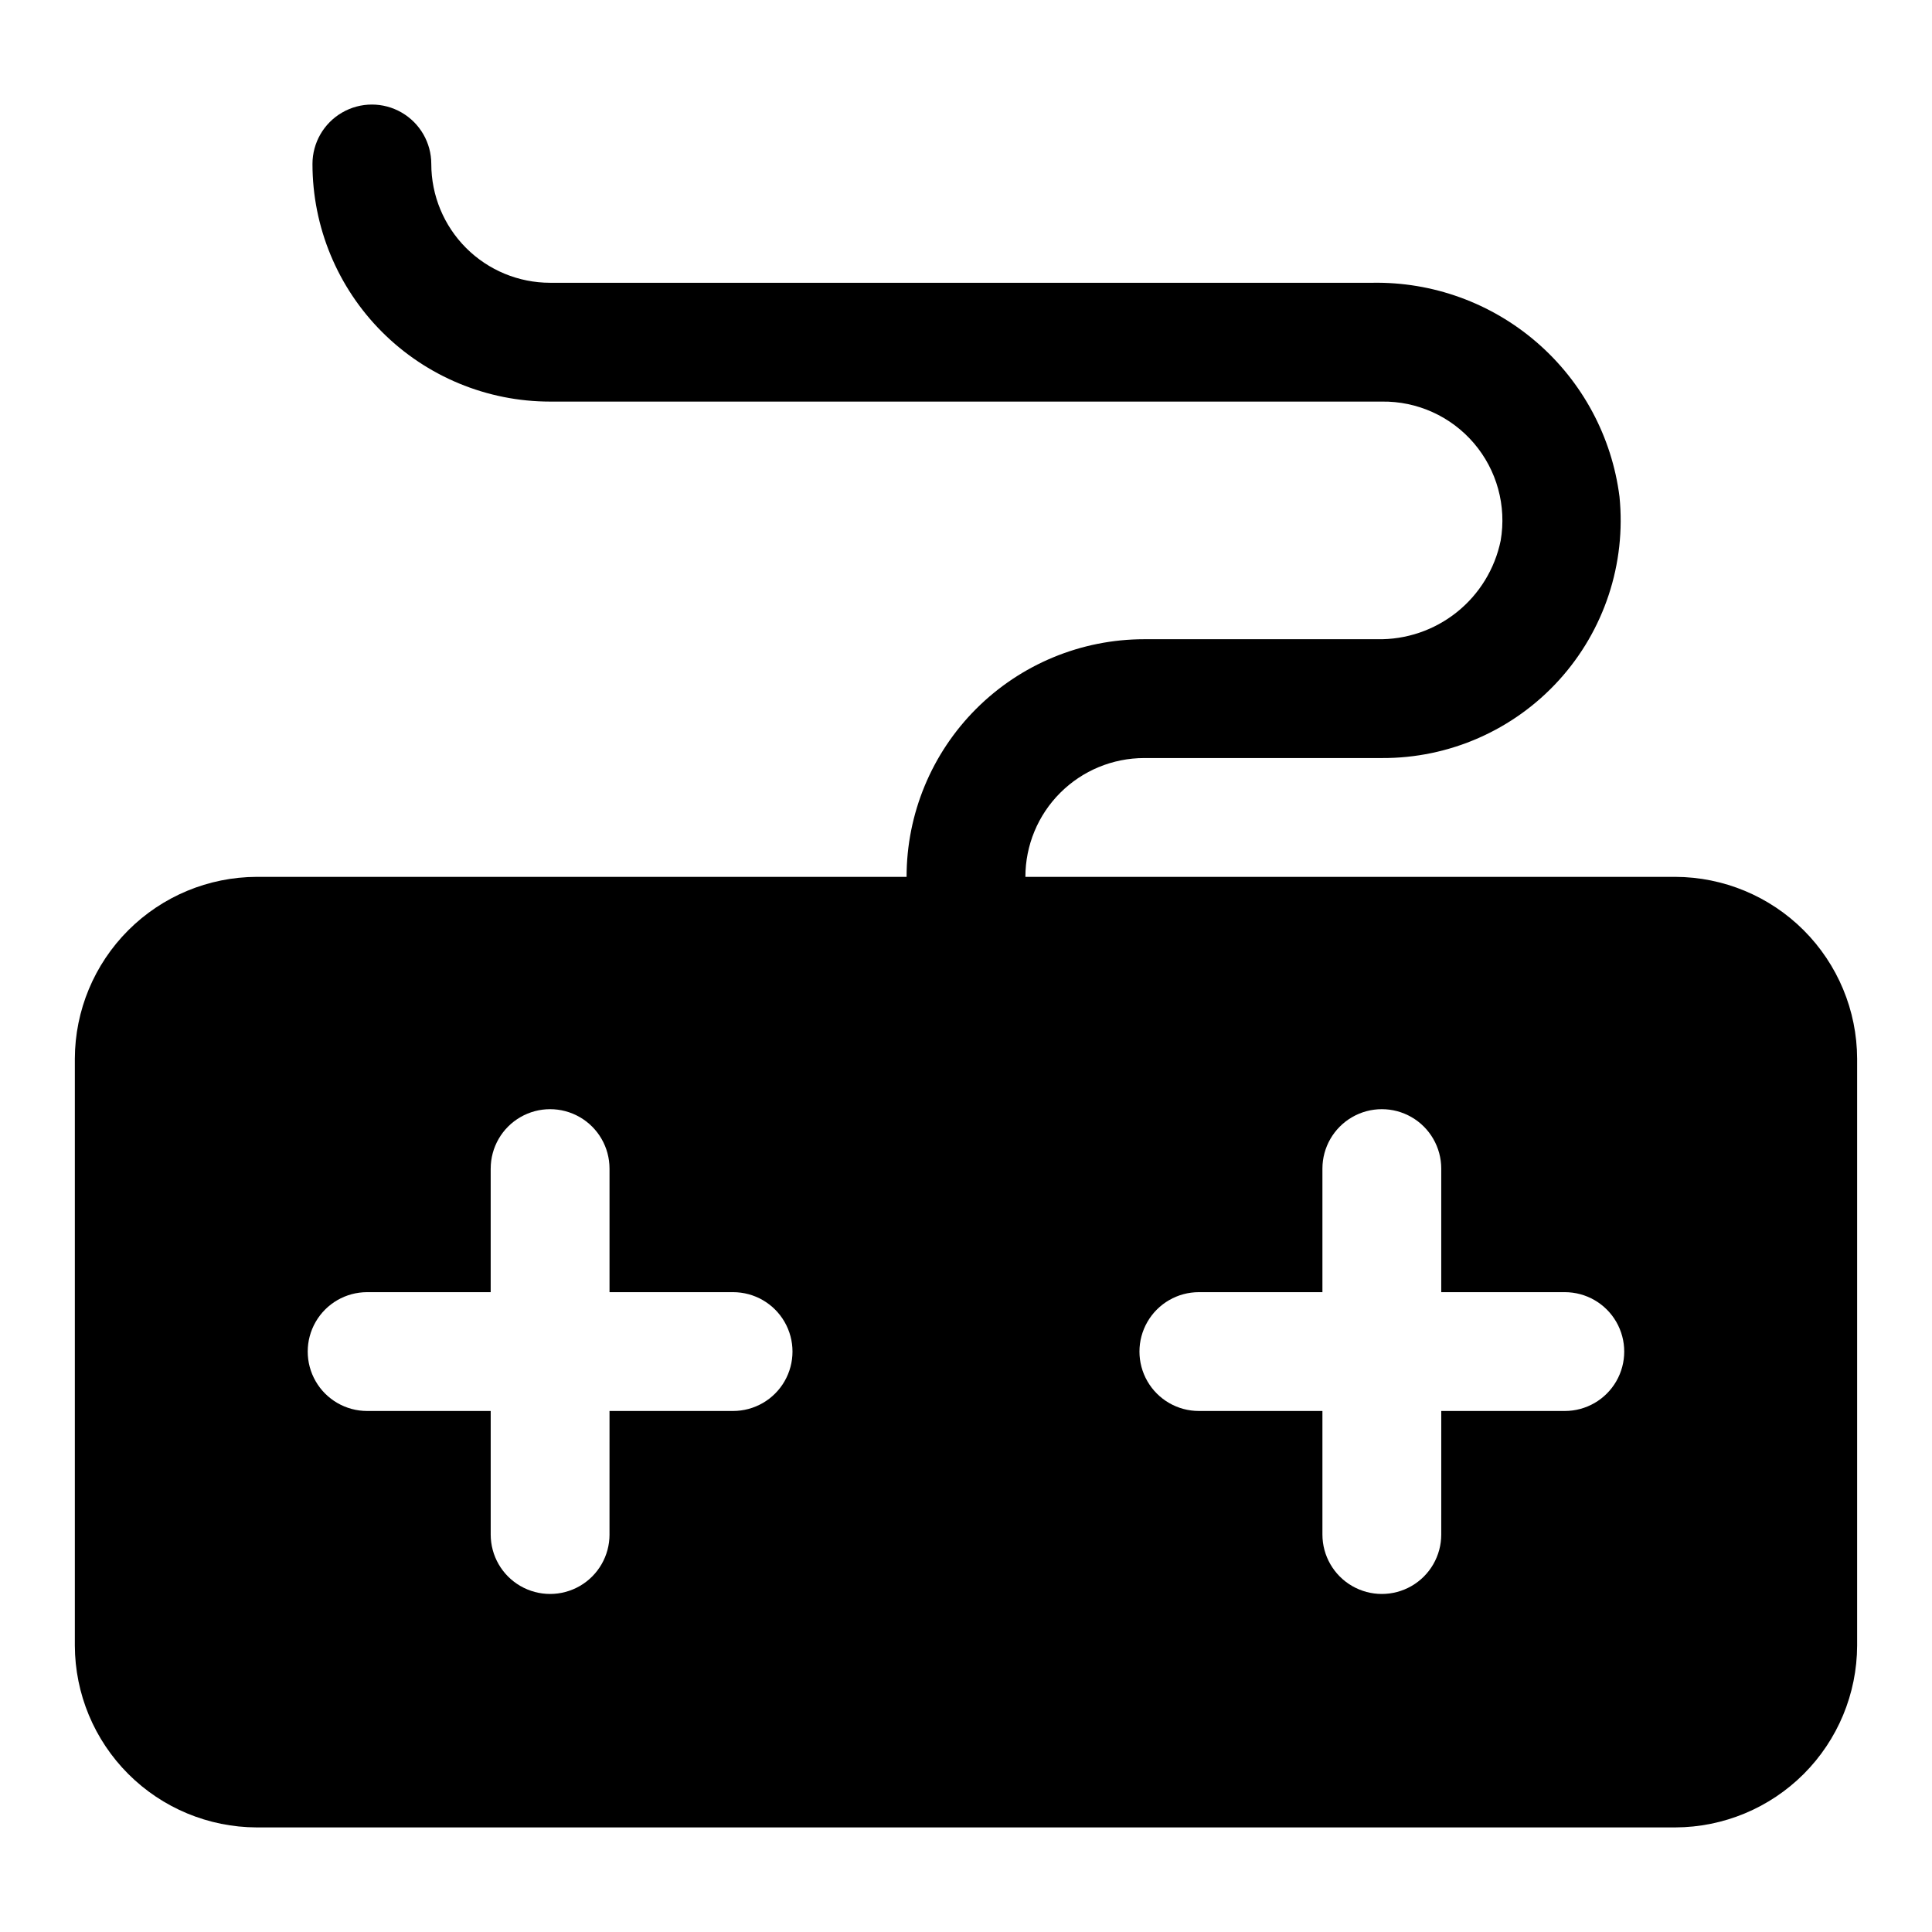
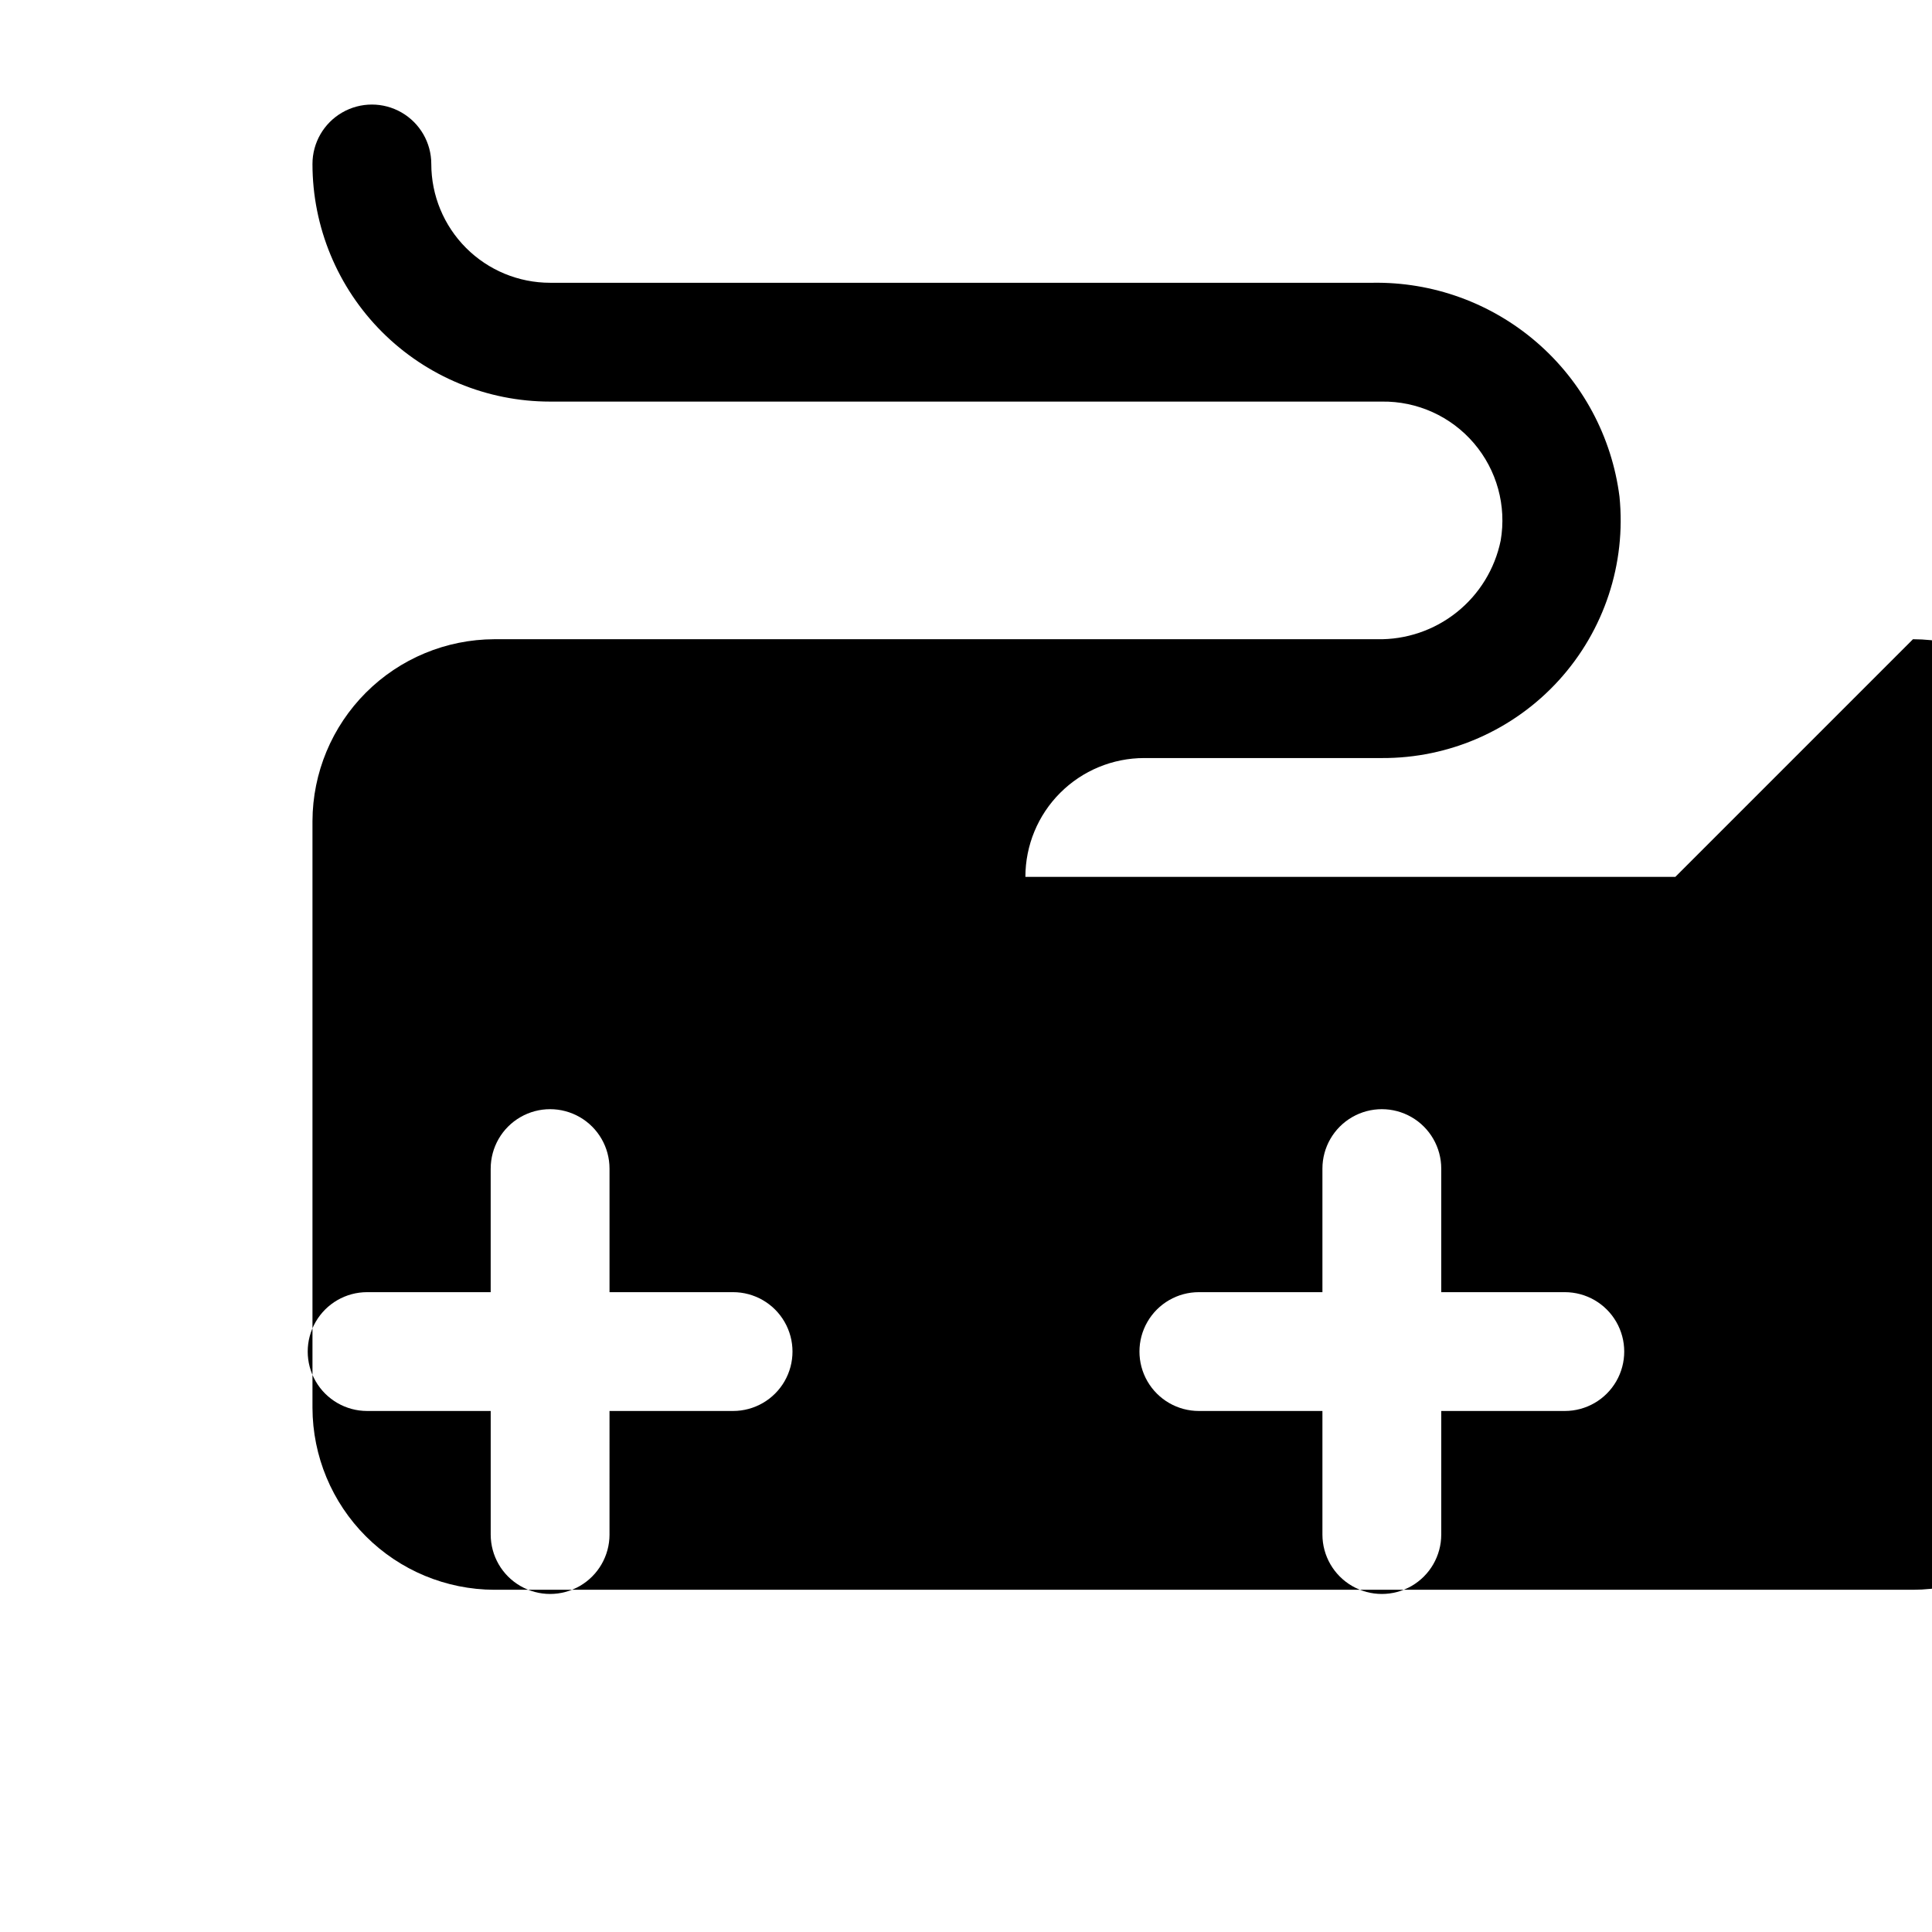
<svg xmlns="http://www.w3.org/2000/svg" fill="#000000" width="800px" height="800px" version="1.1" viewBox="144 144 512 512">
-   <path d="m587.98 376.38h-172.24c0-8.352 3.316-16.359 9.223-22.266s13.914-9.223 22.266-9.223h62.977c17.852 0.09 34.906-7.402 46.914-20.613 12.008-13.211 17.848-30.898 16.062-48.66-2.016-15.859-9.816-30.414-21.902-40.871-12.086-10.461-27.609-16.09-43.594-15.809h-217.9c-8.352 0-16.359-3.316-22.266-9.223-5.902-5.906-9.223-13.914-9.223-22.266 0-5.625-3-10.82-7.871-13.633-4.871-2.812-10.871-2.812-15.742 0s-7.875 8.008-7.875 13.633c0 16.703 6.637 32.723 18.445 44.531 11.812 11.812 27.828 18.445 44.531 18.445h220.42c9.367-0.137 18.309 3.906 24.395 11.027 6.086 7.121 8.688 16.582 7.094 25.812-1.543 7.5-5.664 14.219-11.648 18.992-5.981 4.773-13.445 7.301-21.098 7.144h-61.719c-16.703 0-32.719 6.637-44.531 18.445-11.809 11.809-18.445 27.828-18.445 44.531h-172.24c-12.766 0.043-24.996 5.129-34.02 14.156-9.027 9.027-14.117 21.254-14.16 34.02v155.55c0.043 12.766 5.133 24.996 14.16 34.02 9.023 9.027 21.254 14.117 34.02 14.16h375.97c12.762-0.043 24.992-5.133 34.02-14.16 9.023-9.023 14.113-21.254 14.156-34.02v-155.55c-0.043-12.766-5.133-24.992-14.156-34.02-9.027-9.027-21.258-14.113-34.02-14.156zm-62.035 174.29c0 5.625-3 10.824-7.871 13.637s-10.871 2.812-15.742 0c-4.871-2.812-7.875-8.012-7.875-13.637v-32.746h-32.746c-5.625 0-10.82-3-13.633-7.871-2.812-4.871-2.812-10.875 0-15.746 2.812-4.871 8.008-7.871 13.633-7.871h32.746v-32.746c0-5.625 3.004-10.824 7.875-13.637 4.871-2.812 10.871-2.812 15.742 0s7.871 8.012 7.871 13.637v32.746h32.75c5.625 0 10.82 3 13.633 7.871 2.812 4.871 2.812 10.875 0 15.746-2.812 4.871-8.008 7.871-13.633 7.871h-32.746zm-220.42 0h0.004c0 5.625-3 10.824-7.871 13.637-4.875 2.812-10.875 2.812-15.746 0-4.871-2.812-7.871-8.012-7.871-13.637v-32.746h-32.75c-5.625 0-10.82-3-13.633-7.871-2.812-4.871-2.812-10.875 0-15.746 2.812-4.871 8.008-7.871 13.633-7.871h32.746v-32.746h0.004c0-5.625 3-10.824 7.871-13.637 4.871-2.812 10.871-2.812 15.746 0 4.871 2.812 7.871 8.012 7.871 13.637v32.746h32.746c5.625 0 10.824 3 13.637 7.871 2.812 4.871 2.812 10.875 0 15.746-2.812 4.871-8.012 7.871-13.637 7.871h-32.746z" />
+   <path d="m587.98 376.38h-172.24c0-8.352 3.316-16.359 9.223-22.266s13.914-9.223 22.266-9.223h62.977c17.852 0.09 34.906-7.402 46.914-20.613 12.008-13.211 17.848-30.898 16.062-48.66-2.016-15.859-9.816-30.414-21.902-40.871-12.086-10.461-27.609-16.09-43.594-15.809h-217.9c-8.352 0-16.359-3.316-22.266-9.223-5.902-5.906-9.223-13.914-9.223-22.266 0-5.625-3-10.82-7.871-13.633-4.871-2.812-10.871-2.812-15.742 0s-7.875 8.008-7.875 13.633c0 16.703 6.637 32.723 18.445 44.531 11.812 11.812 27.828 18.445 44.531 18.445h220.42c9.367-0.137 18.309 3.906 24.395 11.027 6.086 7.121 8.688 16.582 7.094 25.812-1.543 7.5-5.664 14.219-11.648 18.992-5.981 4.773-13.445 7.301-21.098 7.144h-61.719h-172.24c-12.766 0.043-24.996 5.129-34.02 14.156-9.027 9.027-14.117 21.254-14.16 34.02v155.55c0.043 12.766 5.133 24.996 14.16 34.02 9.023 9.027 21.254 14.117 34.02 14.16h375.97c12.762-0.043 24.992-5.133 34.02-14.16 9.023-9.023 14.113-21.254 14.156-34.02v-155.55c-0.043-12.766-5.133-24.992-14.156-34.02-9.027-9.027-21.258-14.113-34.02-14.156zm-62.035 174.29c0 5.625-3 10.824-7.871 13.637s-10.871 2.812-15.742 0c-4.871-2.812-7.875-8.012-7.875-13.637v-32.746h-32.746c-5.625 0-10.82-3-13.633-7.871-2.812-4.871-2.812-10.875 0-15.746 2.812-4.871 8.008-7.871 13.633-7.871h32.746v-32.746c0-5.625 3.004-10.824 7.875-13.637 4.871-2.812 10.871-2.812 15.742 0s7.871 8.012 7.871 13.637v32.746h32.75c5.625 0 10.82 3 13.633 7.871 2.812 4.871 2.812 10.875 0 15.746-2.812 4.871-8.008 7.871-13.633 7.871h-32.746zm-220.42 0h0.004c0 5.625-3 10.824-7.871 13.637-4.875 2.812-10.875 2.812-15.746 0-4.871-2.812-7.871-8.012-7.871-13.637v-32.746h-32.75c-5.625 0-10.82-3-13.633-7.871-2.812-4.871-2.812-10.875 0-15.746 2.812-4.871 8.008-7.871 13.633-7.871h32.746v-32.746h0.004c0-5.625 3-10.824 7.871-13.637 4.871-2.812 10.871-2.812 15.746 0 4.871 2.812 7.871 8.012 7.871 13.637v32.746h32.746c5.625 0 10.824 3 13.637 7.871 2.812 4.871 2.812 10.875 0 15.746-2.812 4.871-8.012 7.871-13.637 7.871h-32.746z" />
</svg>